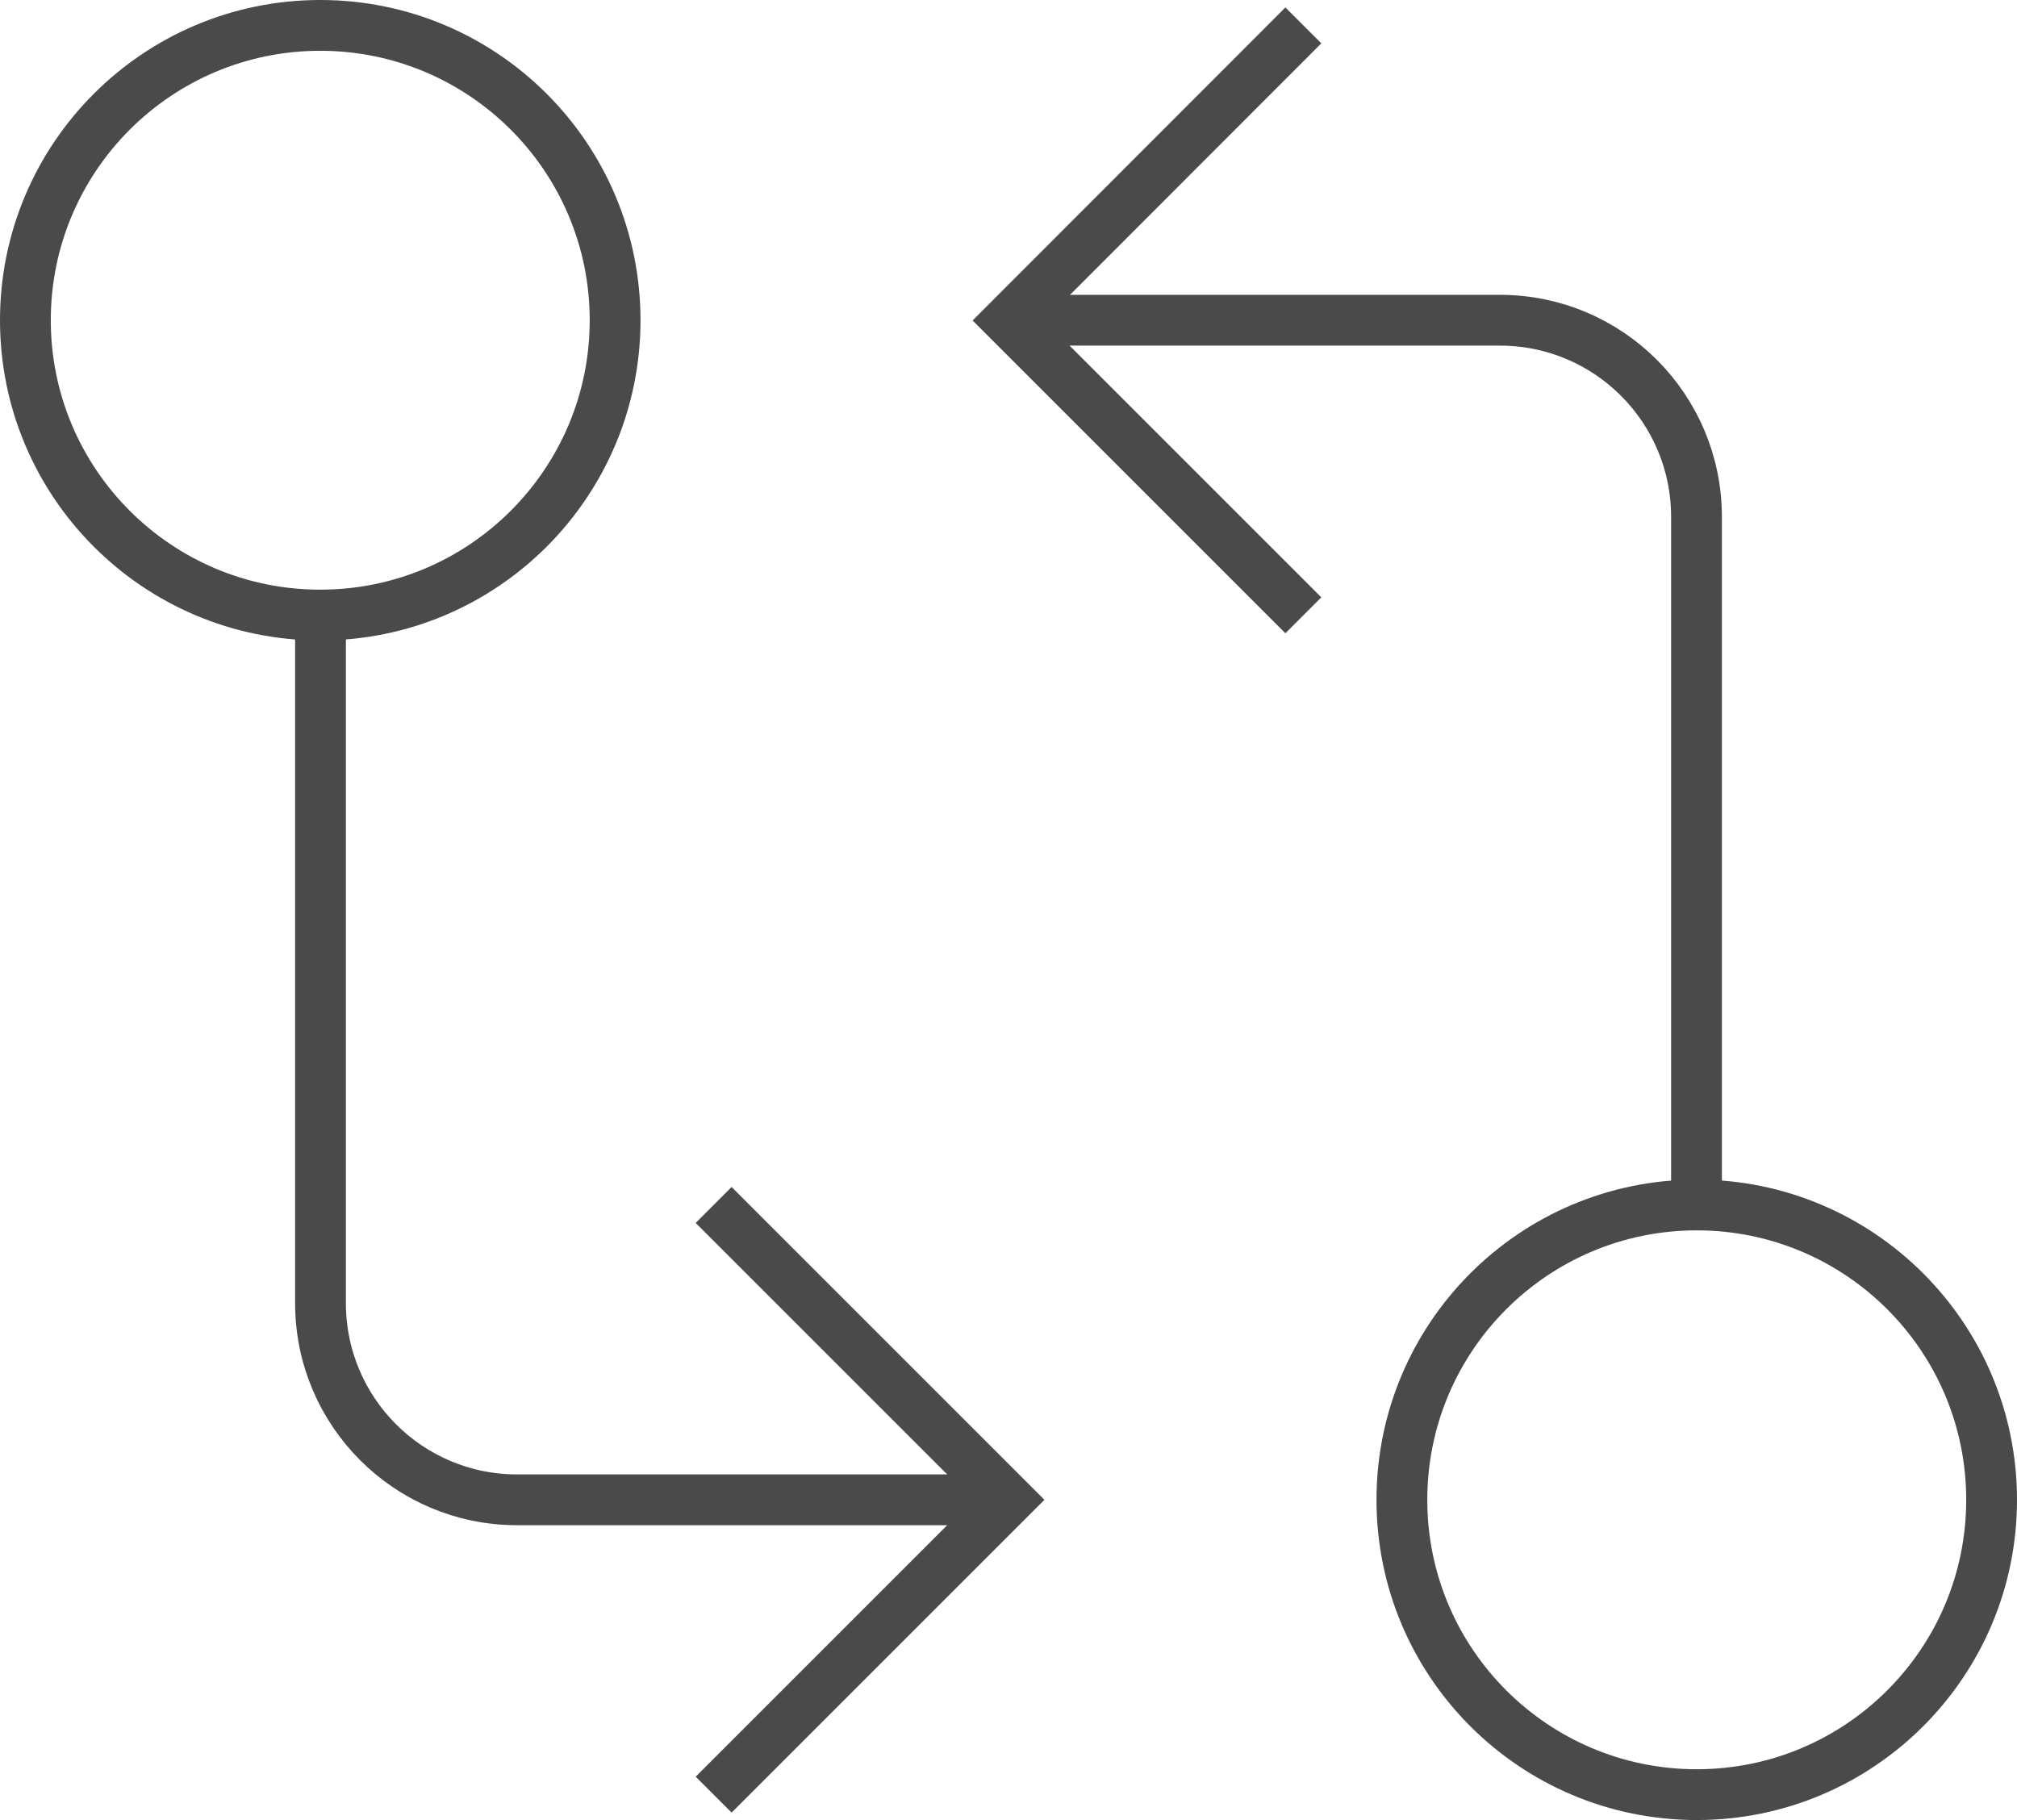
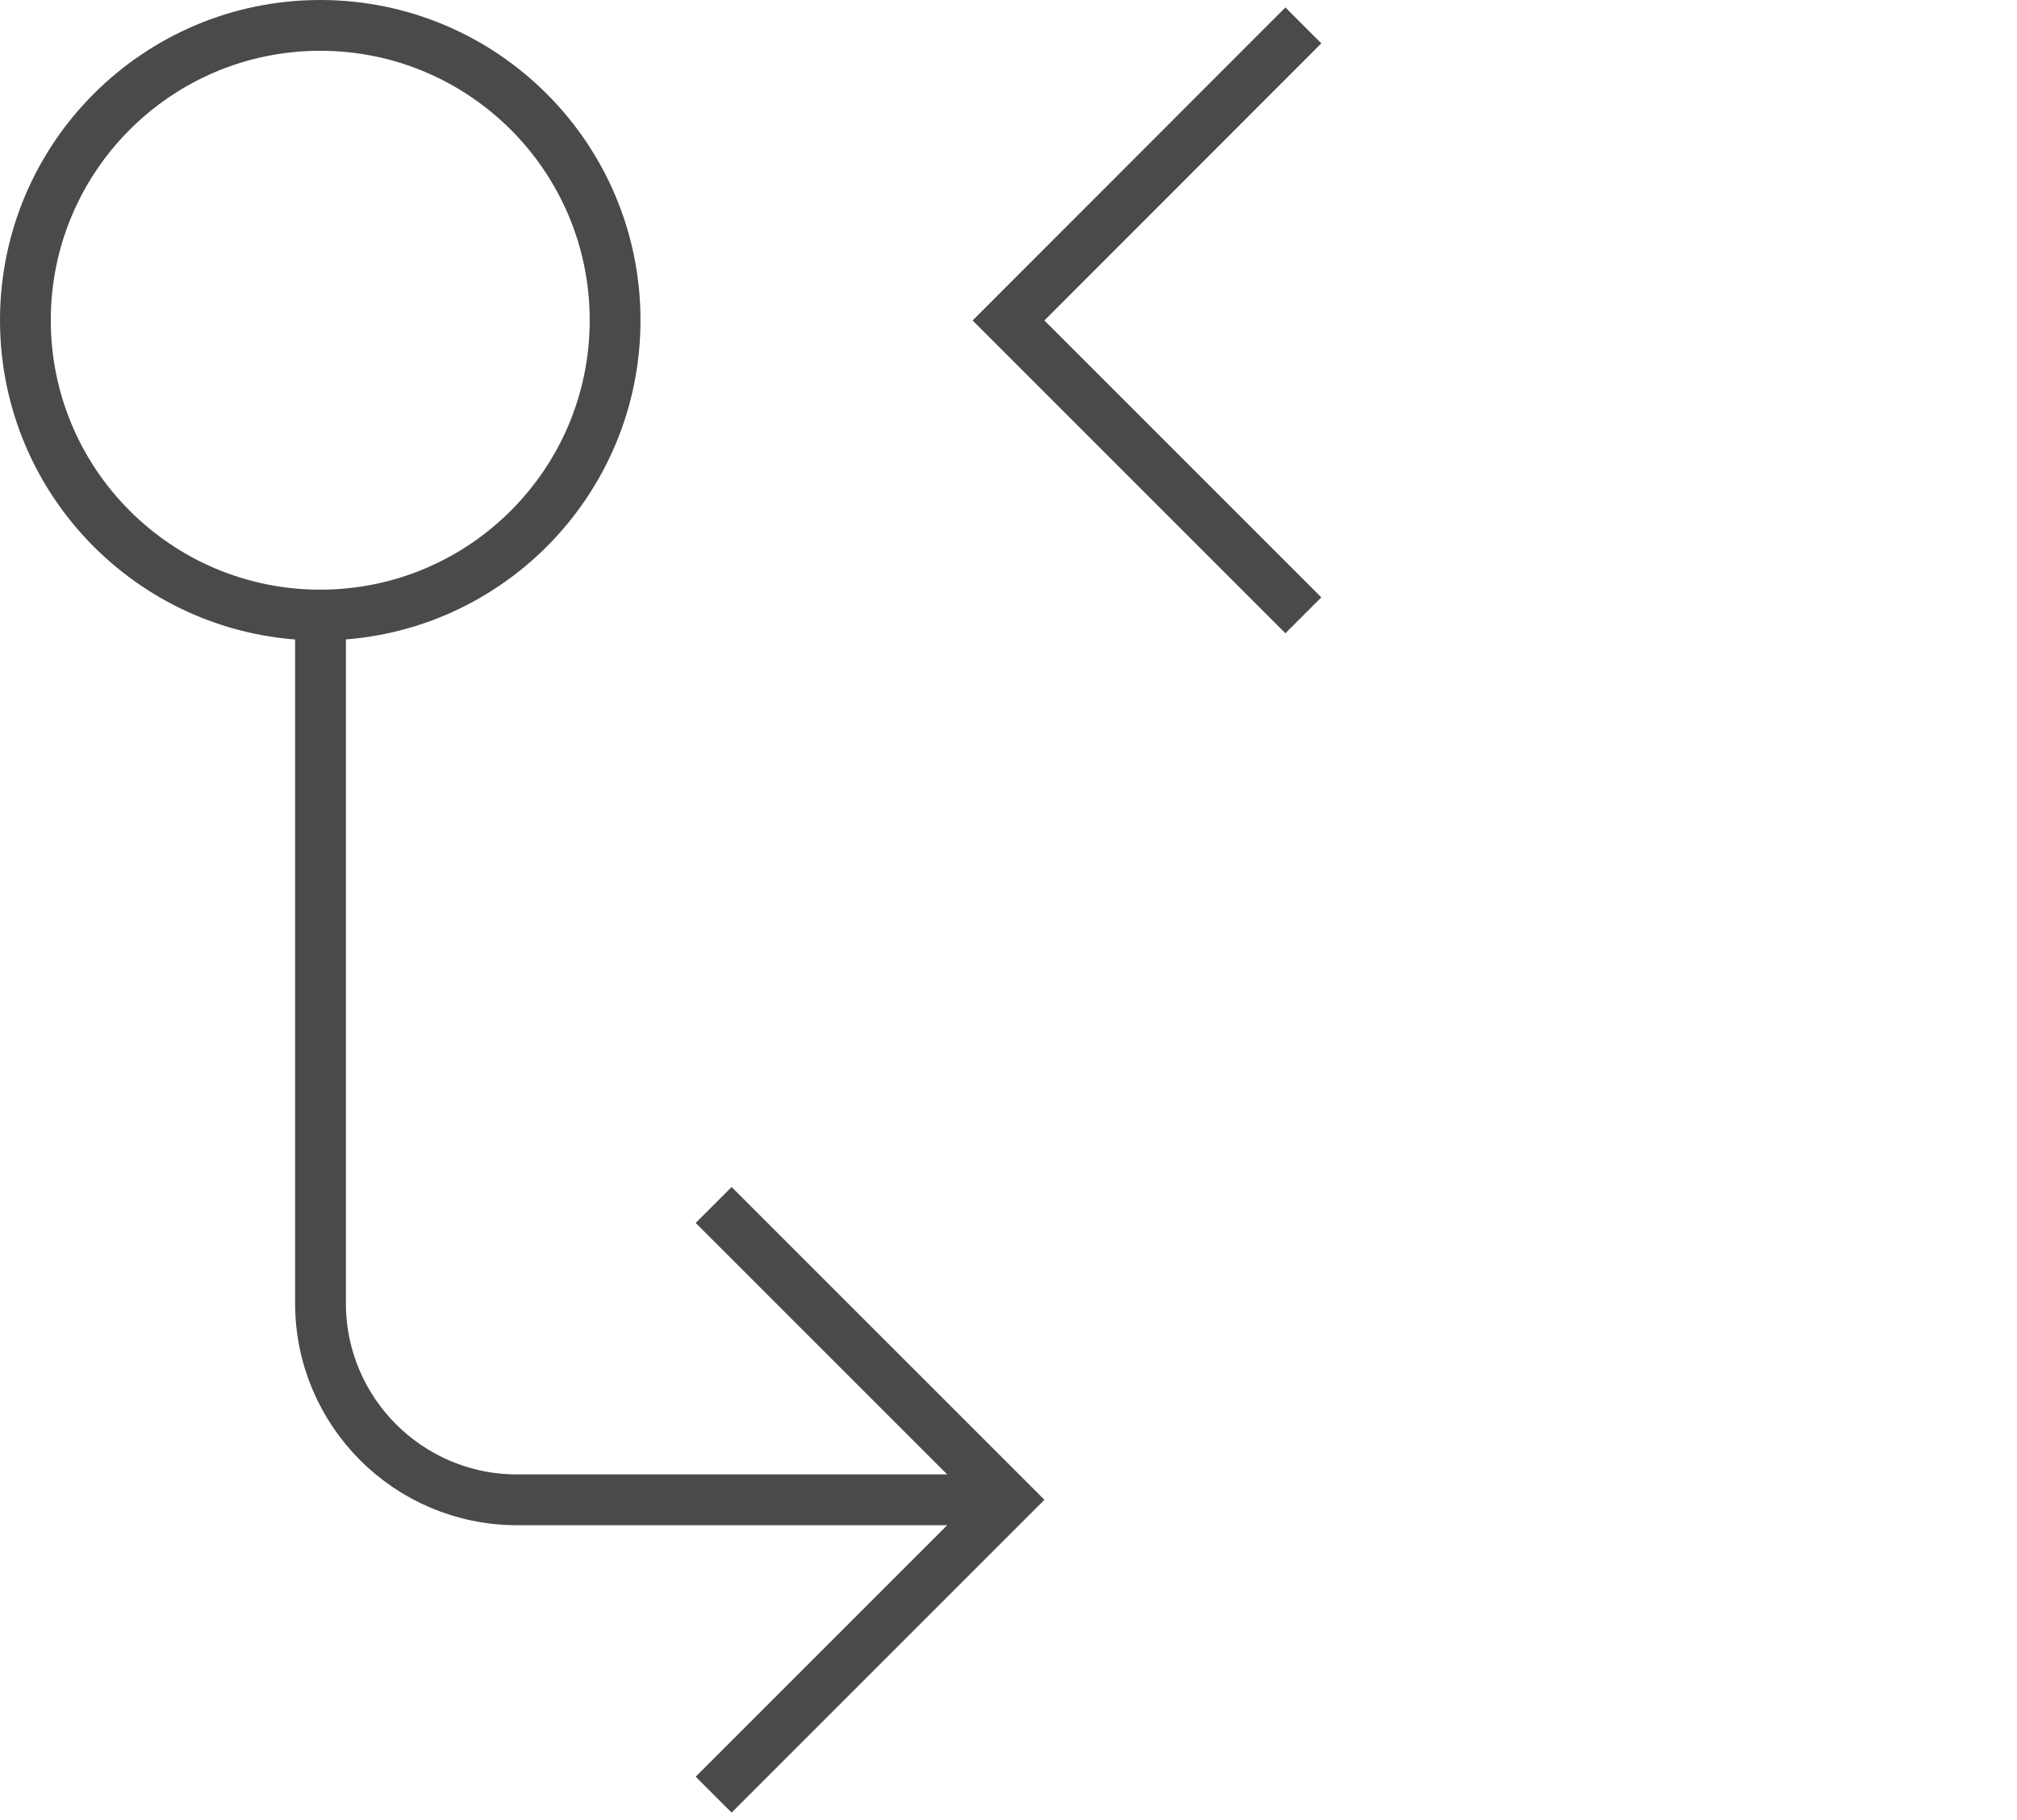
<svg xmlns="http://www.w3.org/2000/svg" id="Capa_2" data-name="Capa 2" viewBox="0 0 79.42 71.68">
  <defs>
    <style>
      .cls-1 {
        fill: none;
        stroke: #4a4a4a;
        stroke-miterlimit: 10;
        stroke-width: 2px;
      }
    </style>
  </defs>
  <g id="Capa_1-2" data-name="Capa 1">
    <g>
      <circle class="cls-1" cx="12.61" cy="12.61" r="11.61" />
-       <path class="cls-1" d="M39.71,12.61h19.35c4.28,0,7.74,3.47,7.74,7.74v27.1" />
      <path class="cls-1" d="M51.32,24.23l-11.61-11.61L51.32,1" />
-       <circle class="cls-1" cx="66.81" cy="59.06" r="11.61" />
      <path class="cls-1" d="M39.71,59.06h-19.35c-4.28,0-7.74-3.47-7.74-7.74v-27.1" />
      <path class="cls-1" d="M28.1,47.45l11.61,11.61-11.61,11.61" />
    </g>
  </g>
</svg>